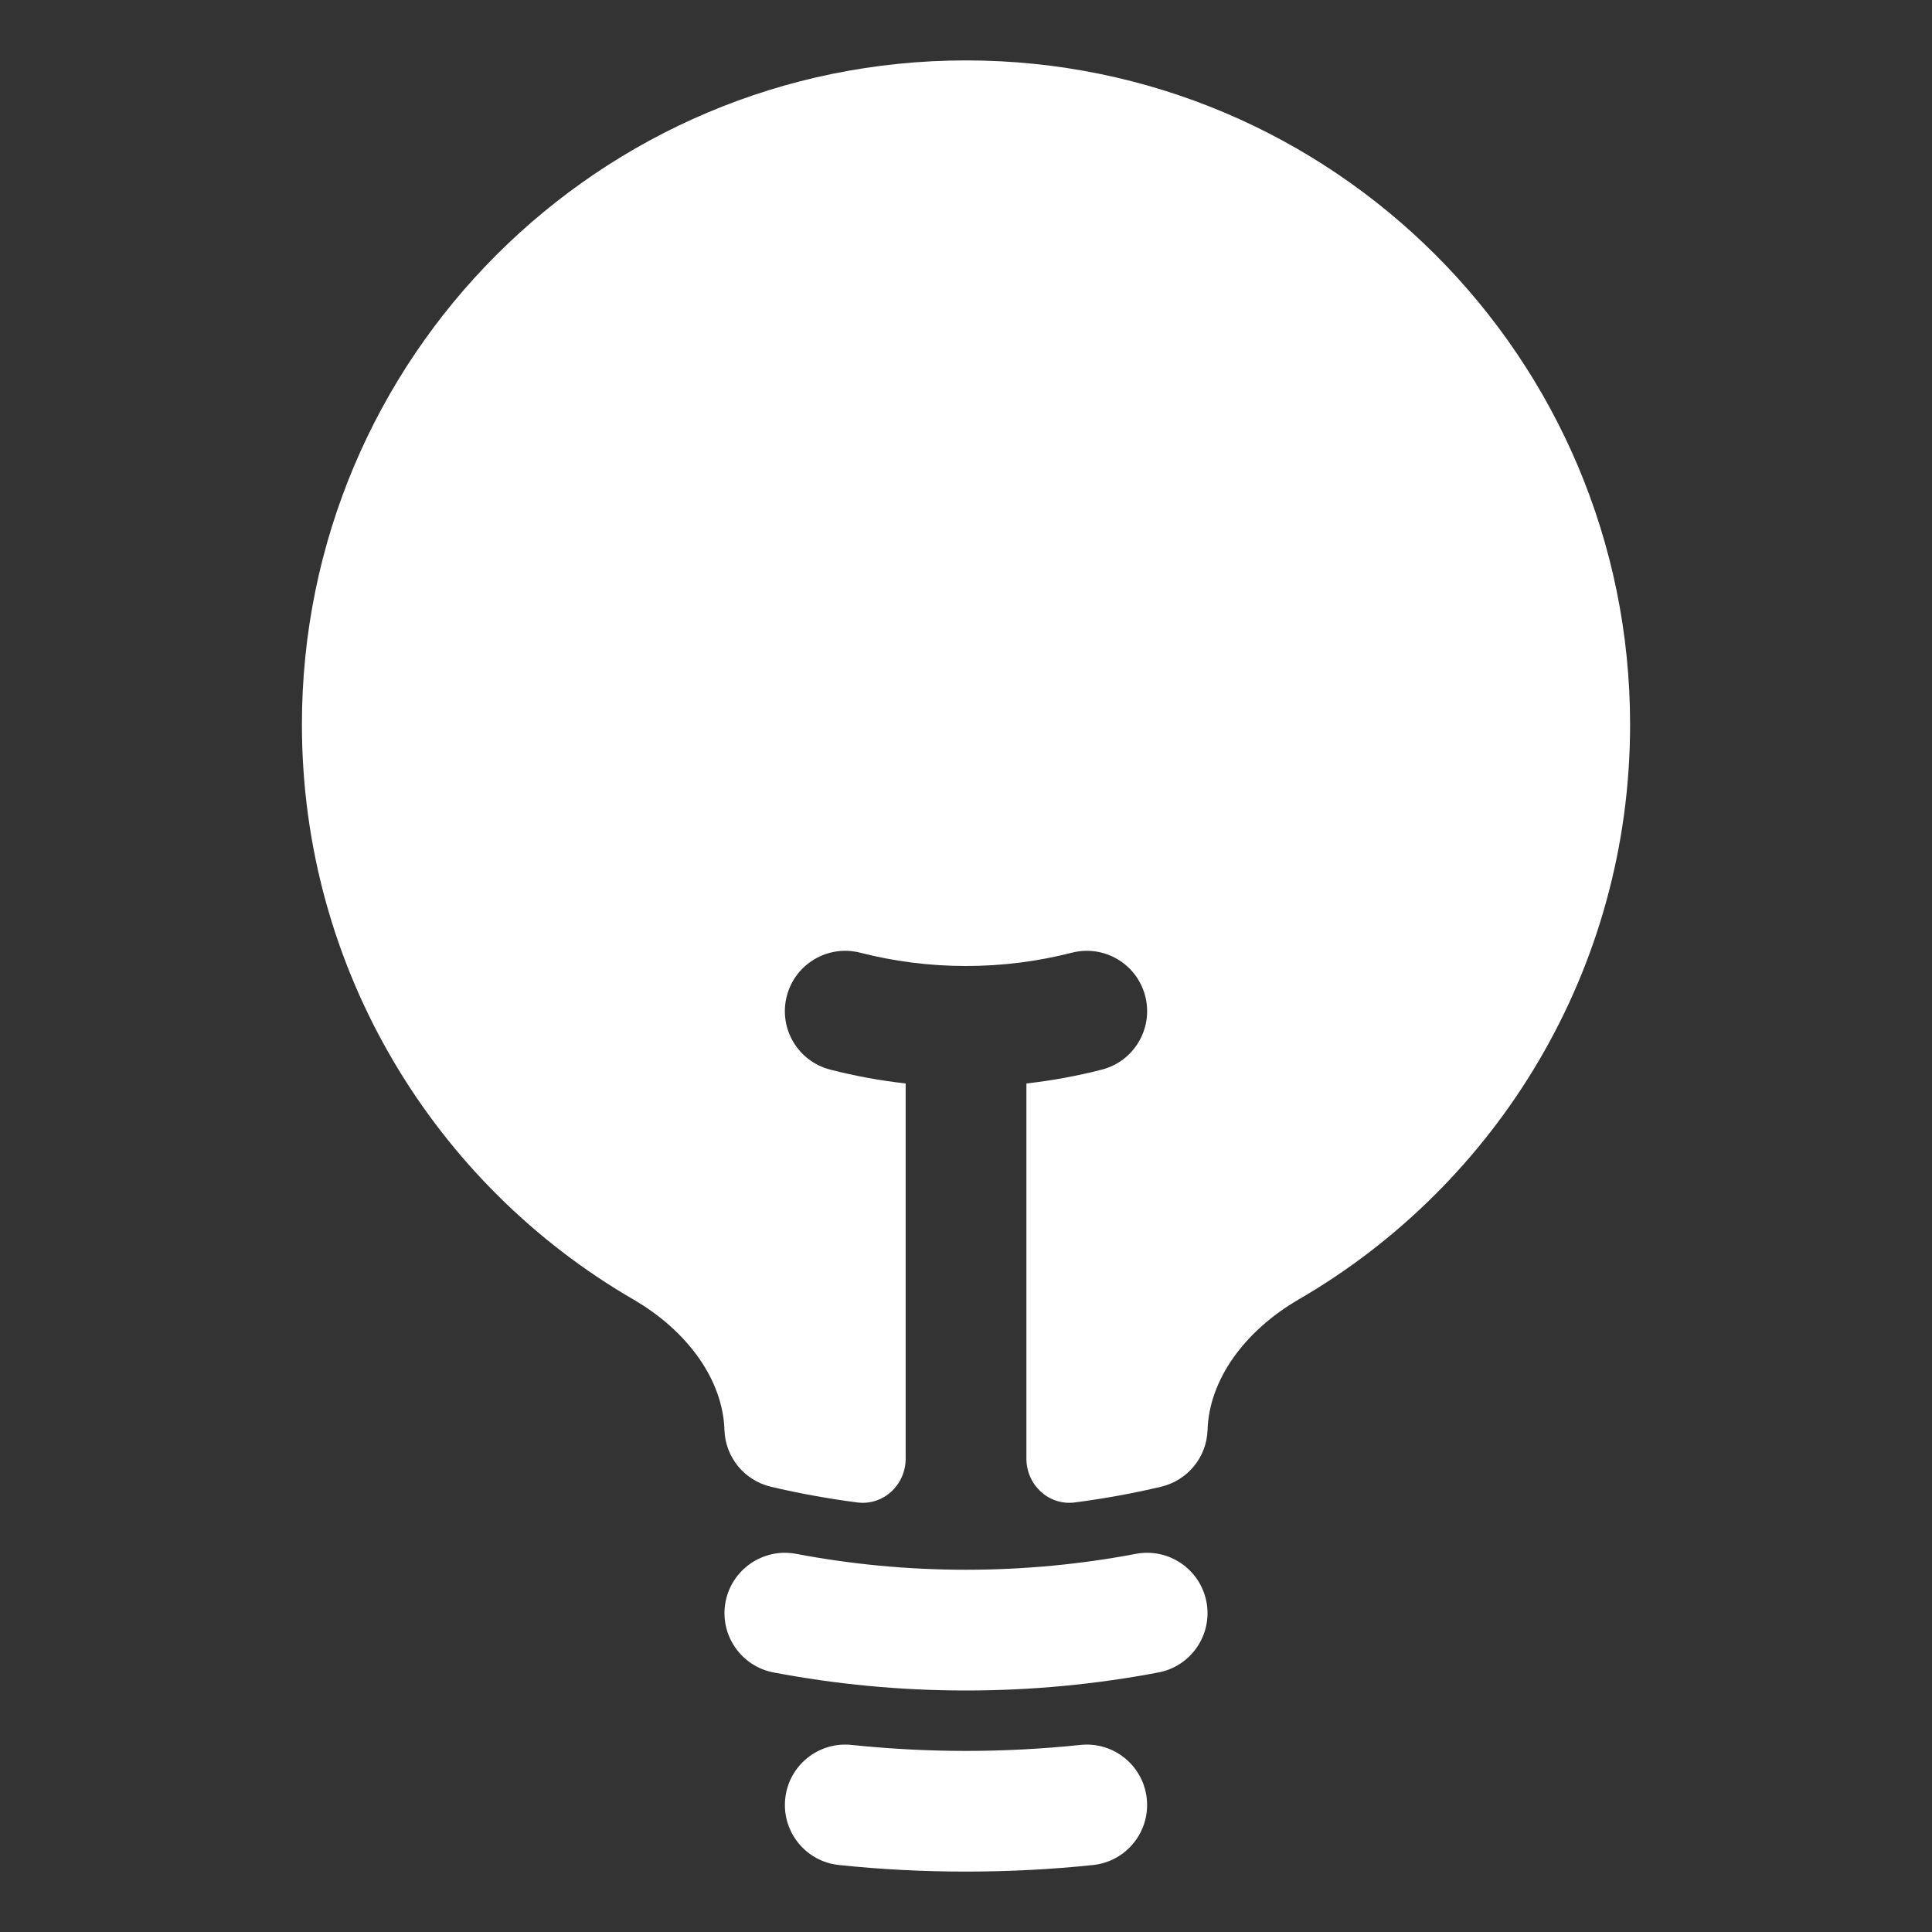
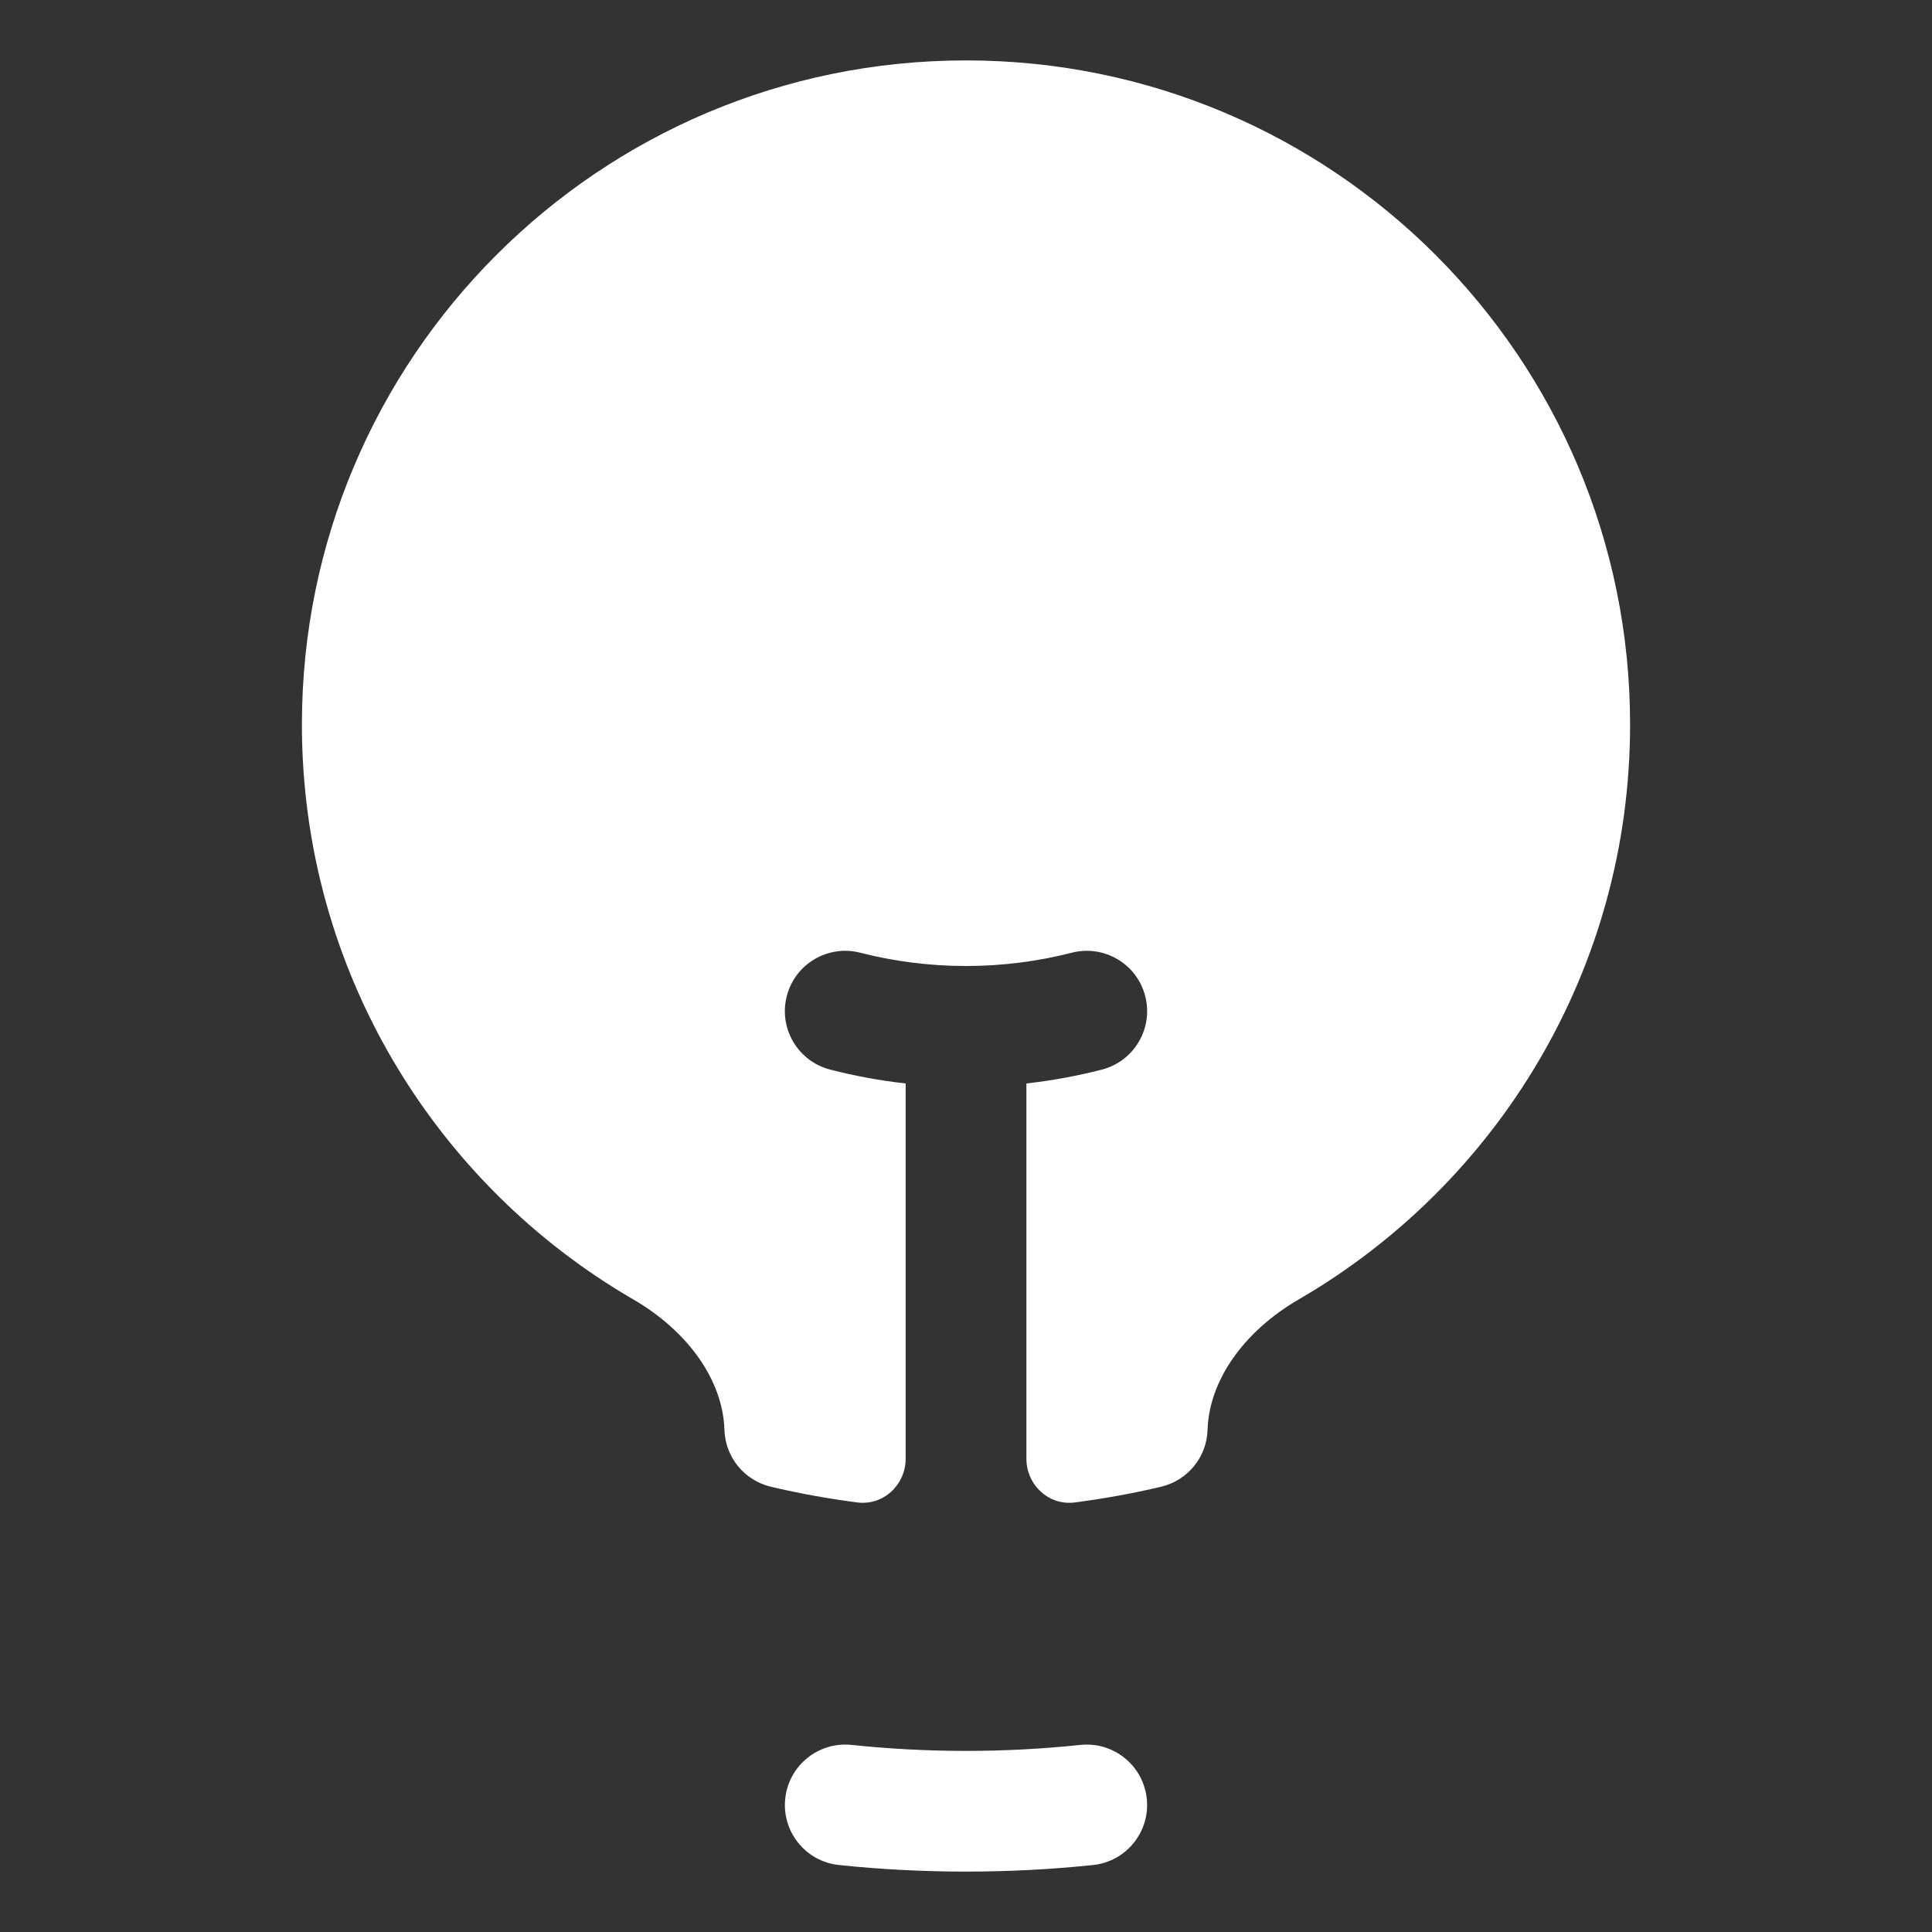
<svg xmlns="http://www.w3.org/2000/svg" width="30" height="30" viewBox="0 0 30 30" fill="none">
  <rect x="0" y="0" width="30" height="30" fill="#333333" stroke="none" />
  <path d="M15 0.938C9.305 0.938 4.688 5.555 4.688 11.25C4.688 15.063 6.758 18.392 9.831 20.176C10.688 20.673 11.225 21.436 11.249 22.203C11.262 22.627 11.558 22.988 11.97 23.086C12.41 23.19 12.857 23.271 13.312 23.33C13.716 23.382 14.063 23.058 14.063 22.65V16.824C13.664 16.779 13.273 16.707 12.892 16.609C12.39 16.48 12.088 15.969 12.217 15.468C12.346 14.966 12.857 14.665 13.359 14.794C13.882 14.928 14.432 15 15 15C15.568 15 16.118 14.928 16.642 14.794C17.143 14.665 17.654 14.966 17.783 15.468C17.912 15.969 17.61 16.48 17.109 16.609C16.728 16.707 16.337 16.779 15.938 16.824V22.65C15.938 23.058 16.284 23.382 16.689 23.33C17.143 23.271 17.59 23.19 18.029 23.086C18.442 22.988 18.738 22.627 18.751 22.203C18.775 21.436 19.312 20.673 20.169 20.176C23.242 18.392 25.312 15.063 25.312 11.25C25.312 5.555 20.695 0.938 15 0.938Z" fill="white" />
-   <path fill-rule="evenodd" clip-rule="evenodd" d="M11.266 24.875C11.363 24.366 11.854 24.032 12.362 24.128C13.216 24.29 14.098 24.375 15 24.375C15.902 24.375 16.784 24.29 17.638 24.128C18.146 24.032 18.637 24.366 18.734 24.875C18.83 25.383 18.496 25.874 17.987 25.97C17.019 26.154 16.02 26.25 15 26.25C13.98 26.25 12.981 26.154 12.013 25.97C11.504 25.874 11.17 25.383 11.266 24.875Z" fill="white" />
  <path fill-rule="evenodd" clip-rule="evenodd" d="M12.193 27.93C12.246 27.415 12.708 27.041 13.223 27.095C13.806 27.156 14.399 27.188 15 27.188C15.601 27.188 16.194 27.156 16.777 27.095C17.292 27.041 17.753 27.415 17.807 27.93C17.861 28.445 17.488 28.906 16.973 28.96C16.324 29.028 15.666 29.062 15 29.062C14.334 29.062 13.676 29.028 13.027 28.96C12.512 28.906 12.139 28.445 12.193 27.93Z" fill="white" />
</svg>